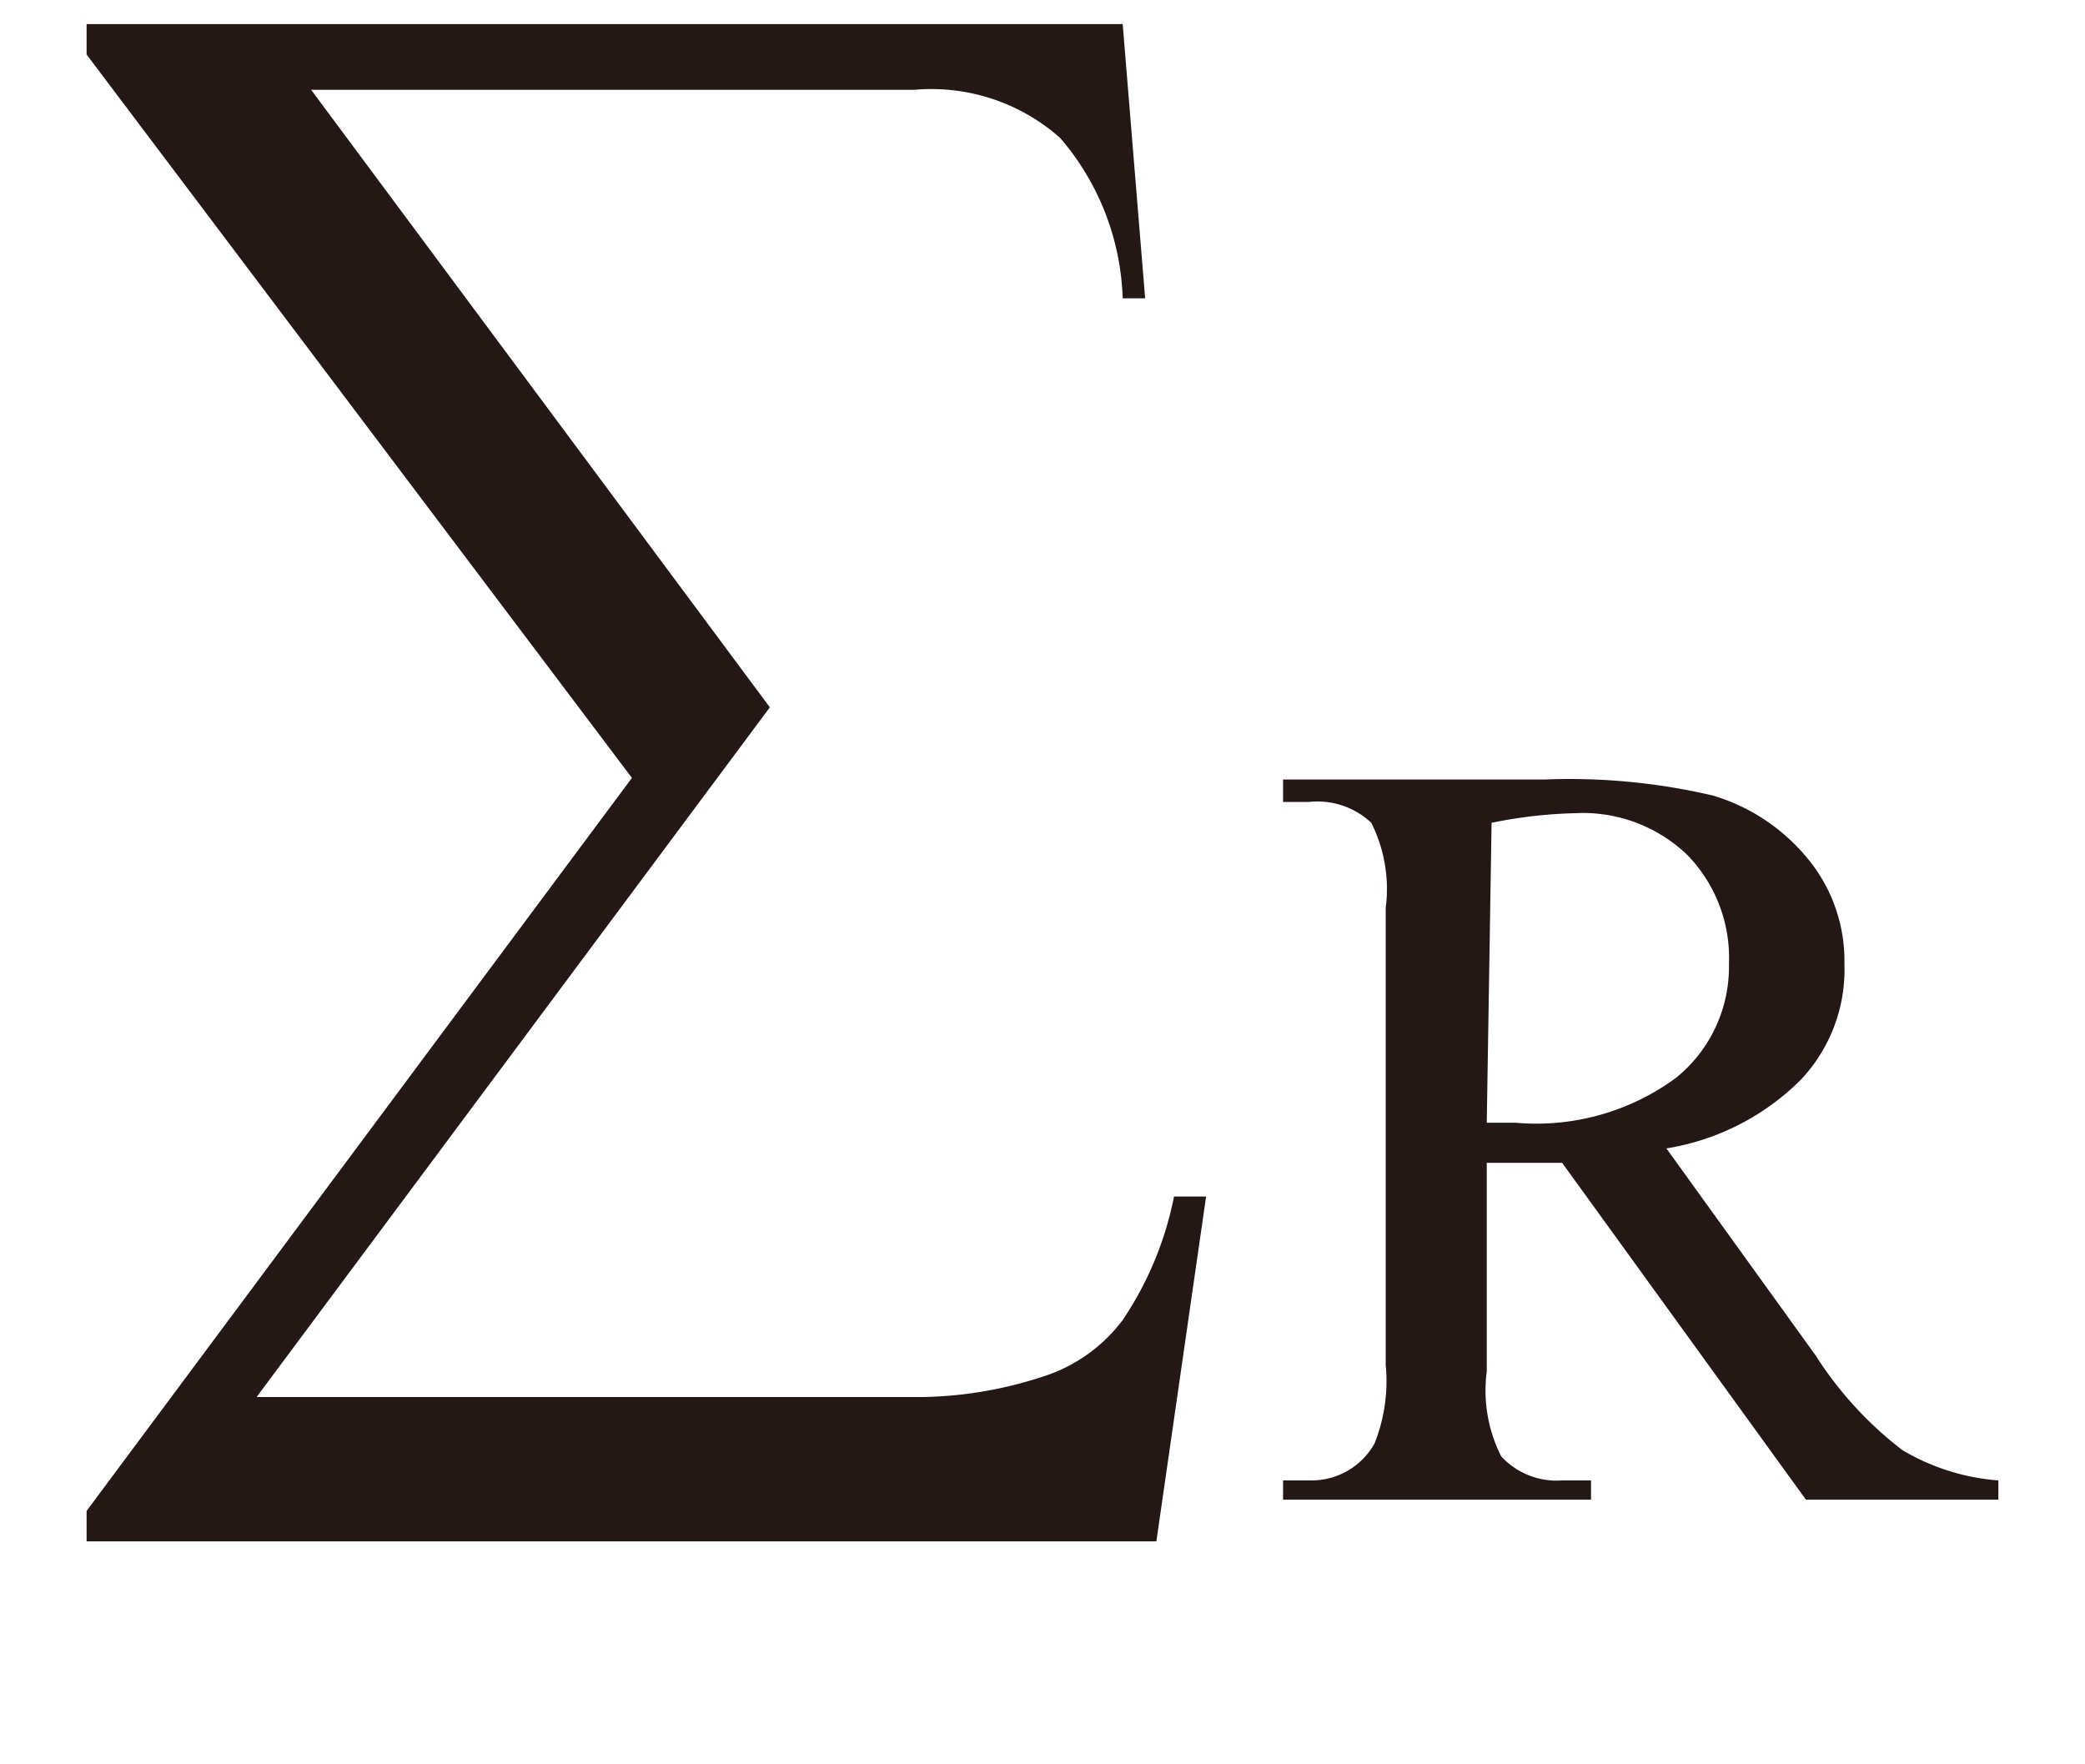
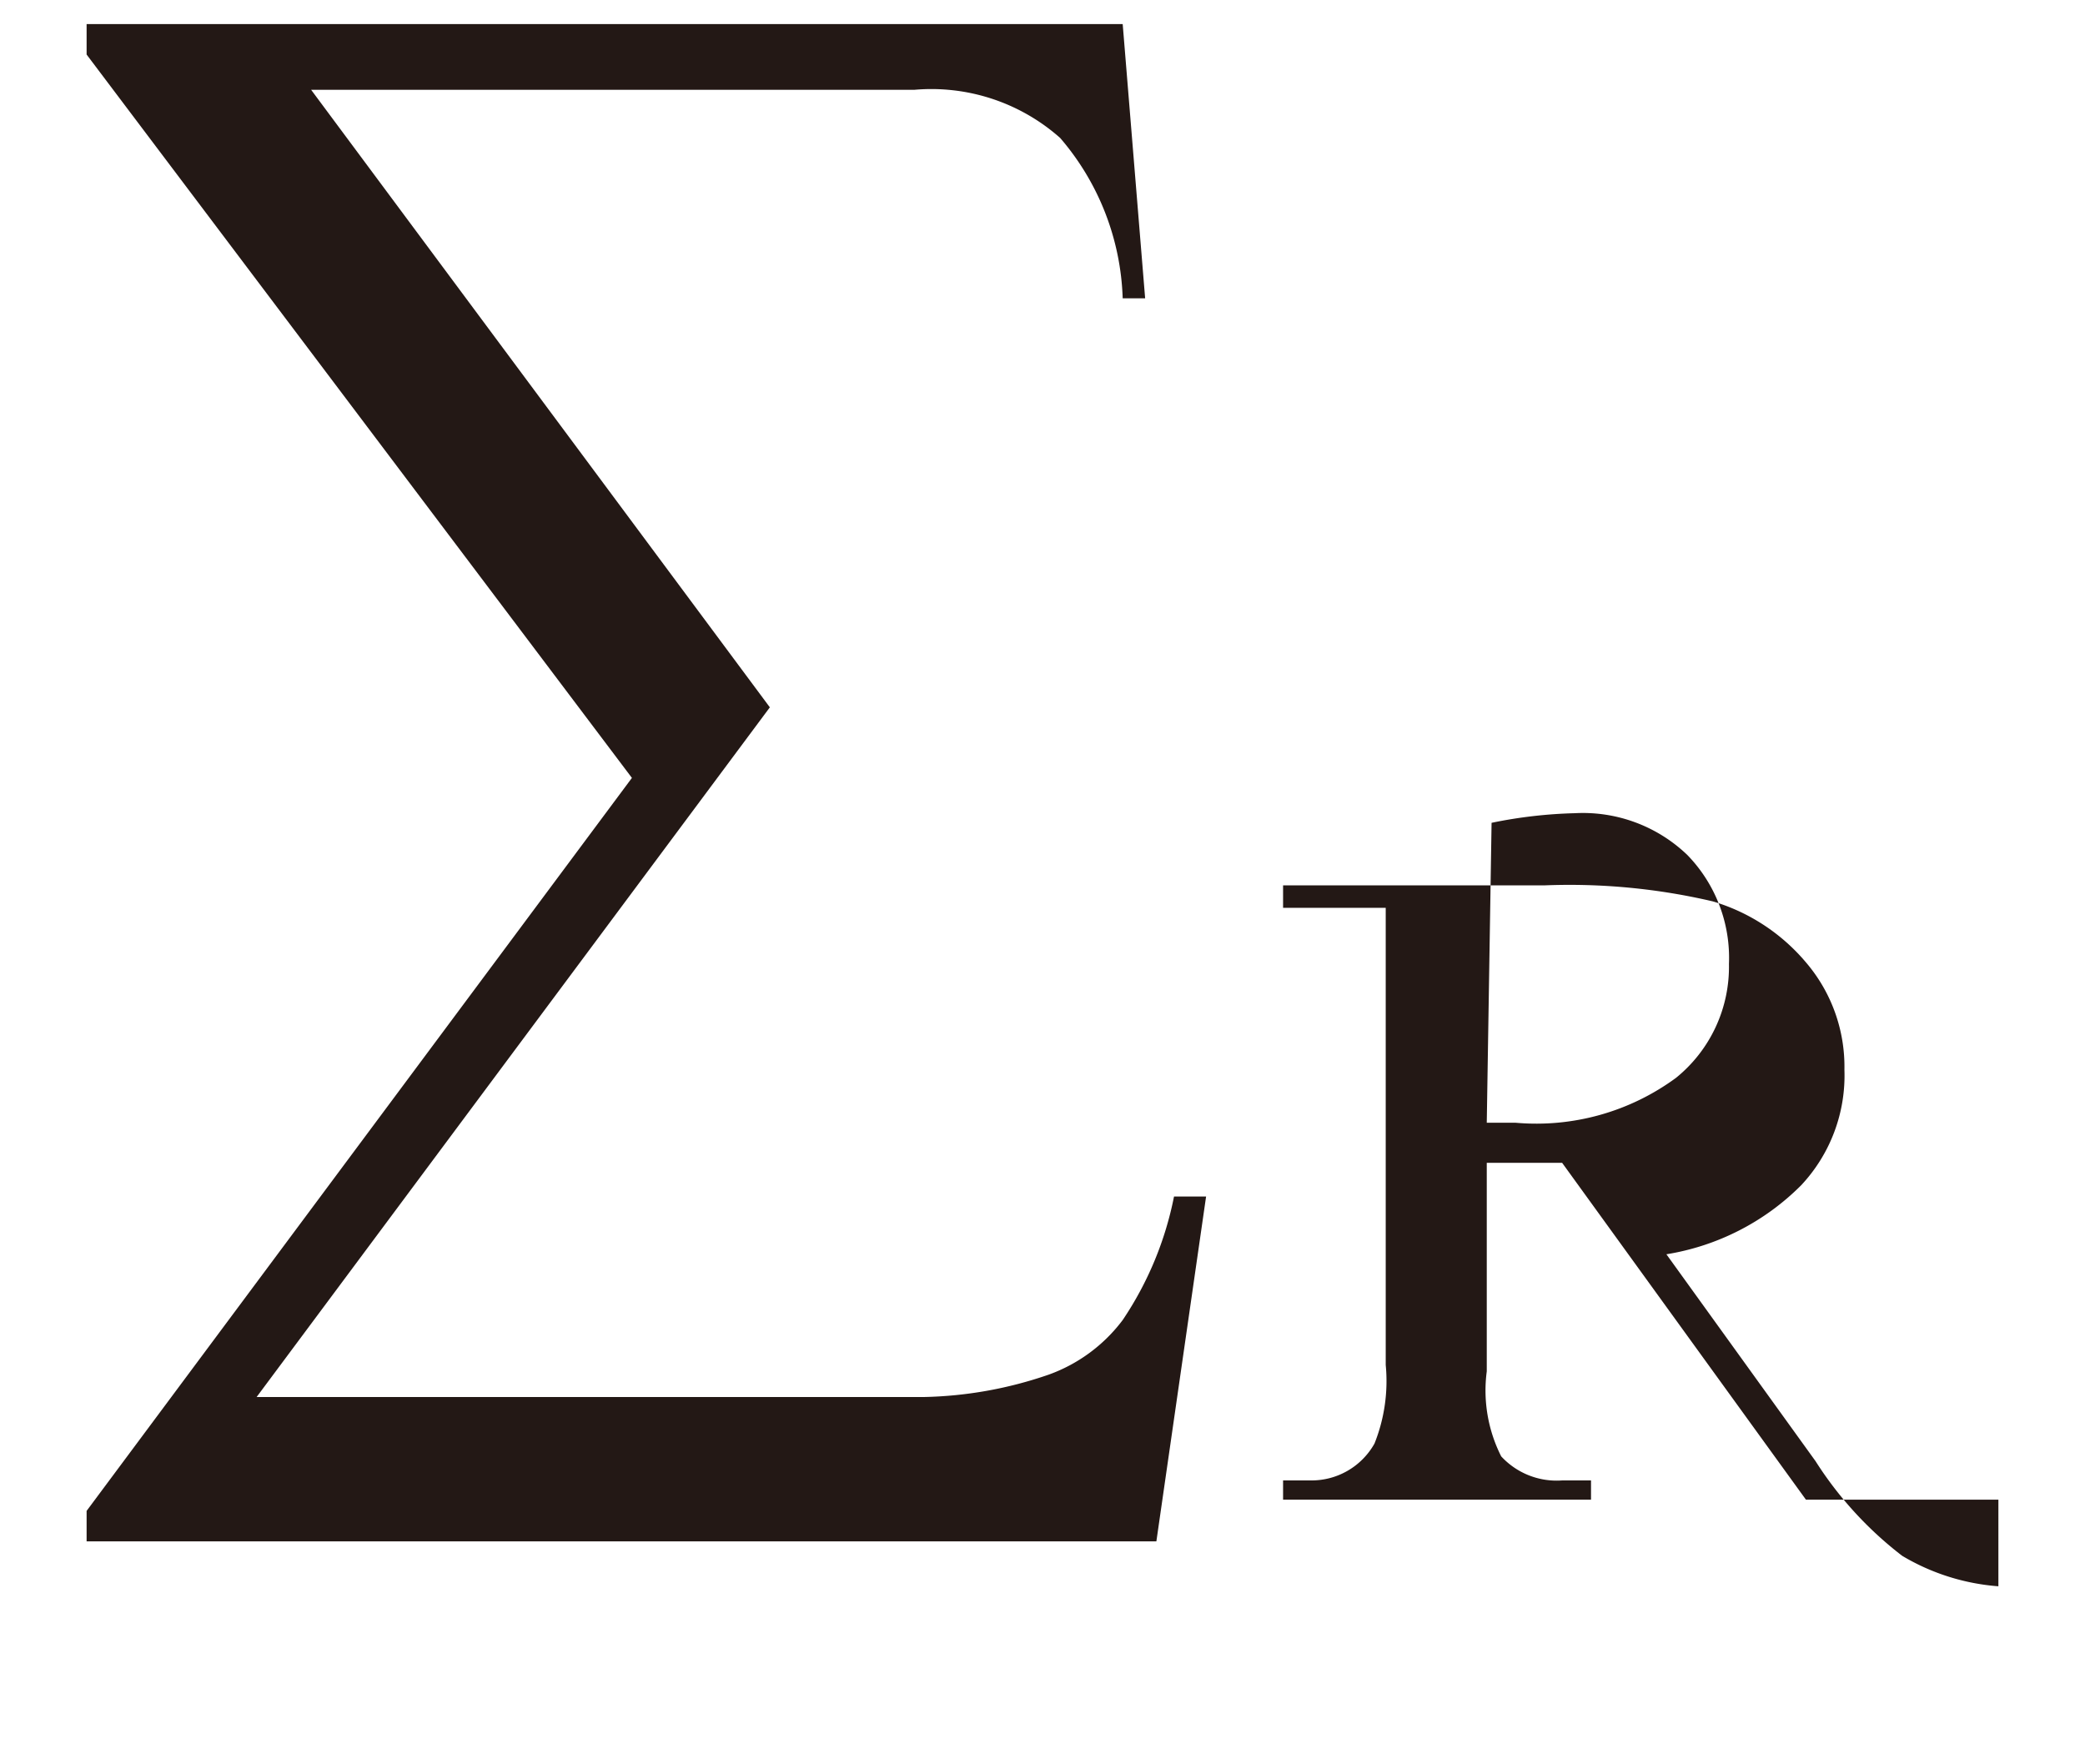
<svg xmlns="http://www.w3.org/2000/svg" id="レイヤー_1" data-name="レイヤー 1" viewBox="0 0 13 11">
  <defs>
    <style>.cls-1{fill:#231815}</style>
  </defs>
  <title>i_26</title>
-   <path class="cls-1" d="M7.21 9.61H.54v-.19l3.4-4.57L.54.34V.15H7l.14 1.71H7a1.61 1.61 0 0 0-.39-1 1.21 1.21 0 0 0-.91-.3H1.94L4.8 4.41l-3.2 4.3h4.16a2.53 2.53 0 0 0 .78-.14A1 1 0 0 0 7 8.23a2.11 2.11 0 0 0 .32-.77h.2zm5.25-.26h-1.2l-1.52-2.1h-.47v1.3a.91.91 0 0 0 .09.53.47.47 0 0 0 .38.15h.18v.12H8v-.12h.17a.45.45 0 0 0 .4-.23 1.05 1.05 0 0 0 .07-.49V5.66a.92.92 0 0 0-.09-.53.49.49 0 0 0-.39-.13H8v-.14h1.63a3.92 3.92 0 0 1 1.05.1 1.21 1.21 0 0 1 .58.38 1 1 0 0 1 .24.67 1 1 0 0 1-.27.72 1.53 1.53 0 0 1-.84.43l.93 1.29a2.3 2.3 0 0 0 .54.59 1.37 1.37 0 0 0 .6.19zM9.27 7h.18a1.47 1.47 0 0 0 1-.28.89.89 0 0 0 .33-.71.92.92 0 0 0-.26-.68.94.94 0 0 0-.7-.26 2.91 2.91 0 0 0-.52.06z" />
+   <path class="cls-1" d="M7.21 9.61H.54v-.19l3.4-4.57L.54.34V.15H7l.14 1.71H7a1.61 1.61 0 0 0-.39-1 1.21 1.21 0 0 0-.91-.3H1.94L4.8 4.41l-3.2 4.3h4.16a2.53 2.53 0 0 0 .78-.14A1 1 0 0 0 7 8.23a2.11 2.11 0 0 0 .32-.77h.2zm5.25-.26h-1.2l-1.52-2.1h-.47v1.3a.91.91 0 0 0 .09.53.47.47 0 0 0 .38.15h.18v.12H8v-.12h.17a.45.45 0 0 0 .4-.23 1.05 1.05 0 0 0 .07-.49V5.66H8v-.14h1.63a3.92 3.92 0 0 1 1.05.1 1.21 1.21 0 0 1 .58.38 1 1 0 0 1 .24.67 1 1 0 0 1-.27.72 1.53 1.53 0 0 1-.84.43l.93 1.29a2.3 2.3 0 0 0 .54.59 1.37 1.37 0 0 0 .6.19zM9.27 7h.18a1.47 1.47 0 0 0 1-.28.89.89 0 0 0 .33-.71.92.92 0 0 0-.26-.68.94.94 0 0 0-.7-.26 2.91 2.91 0 0 0-.52.06z" />
</svg>